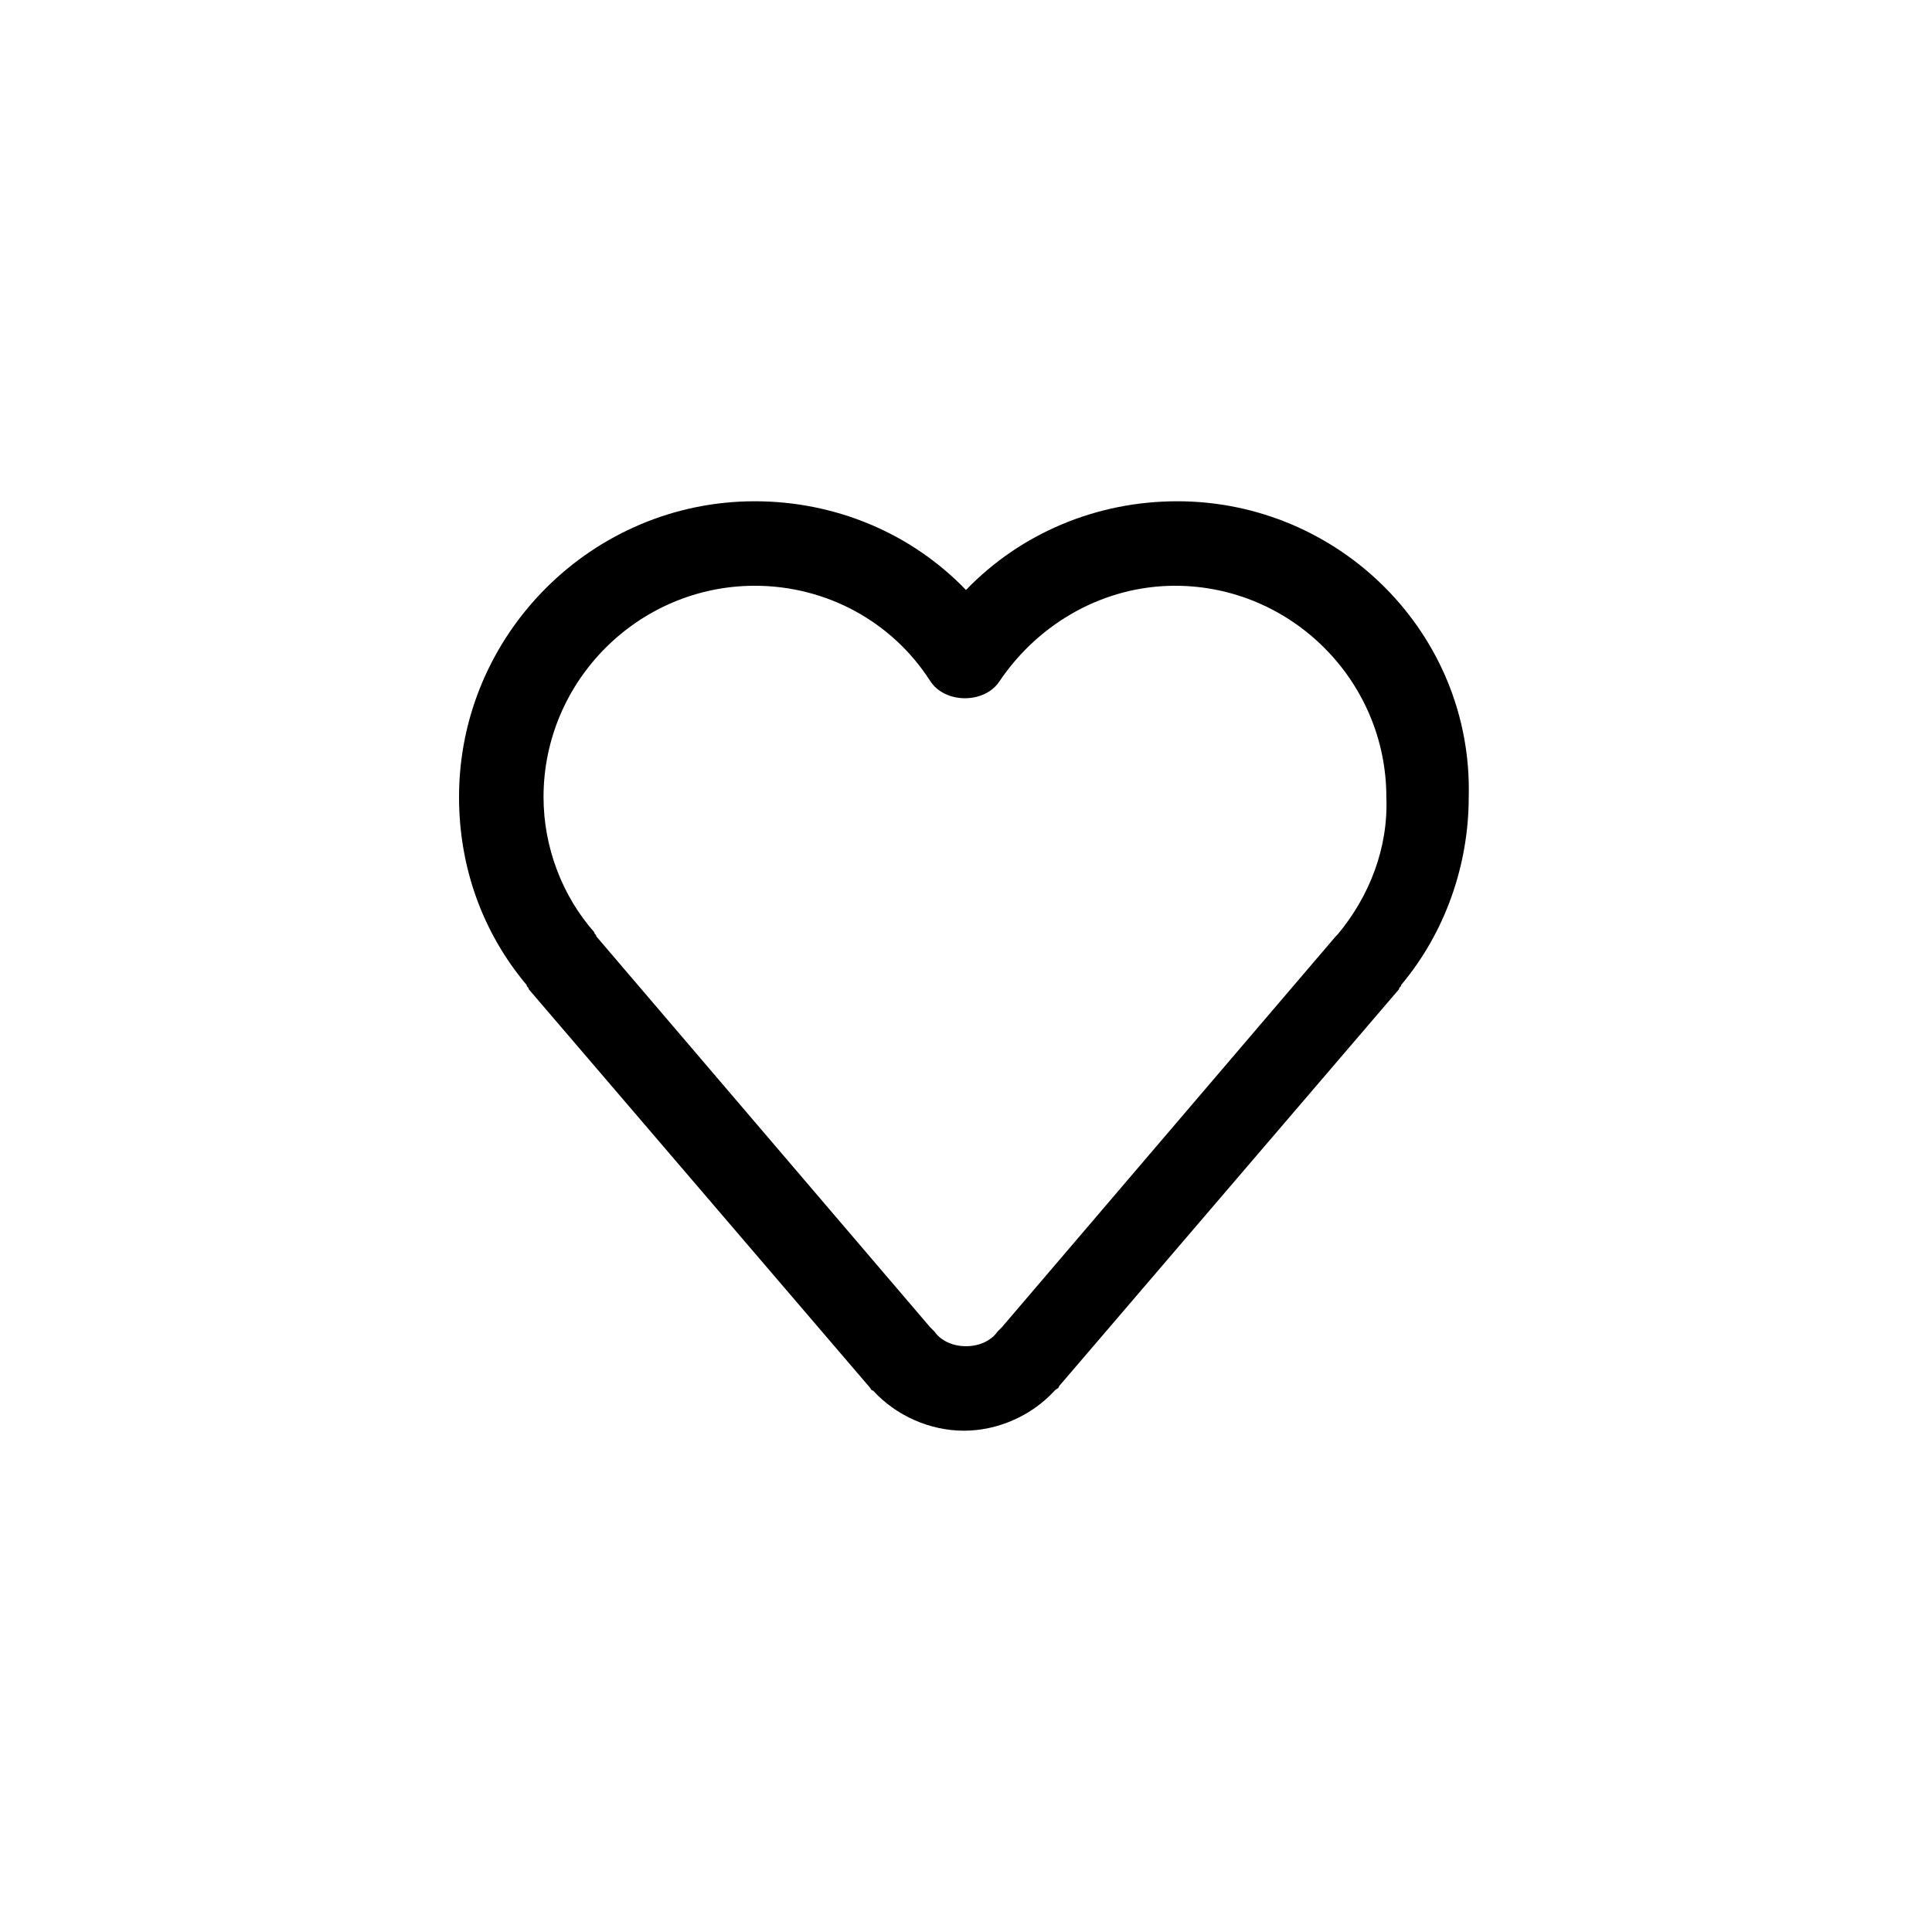
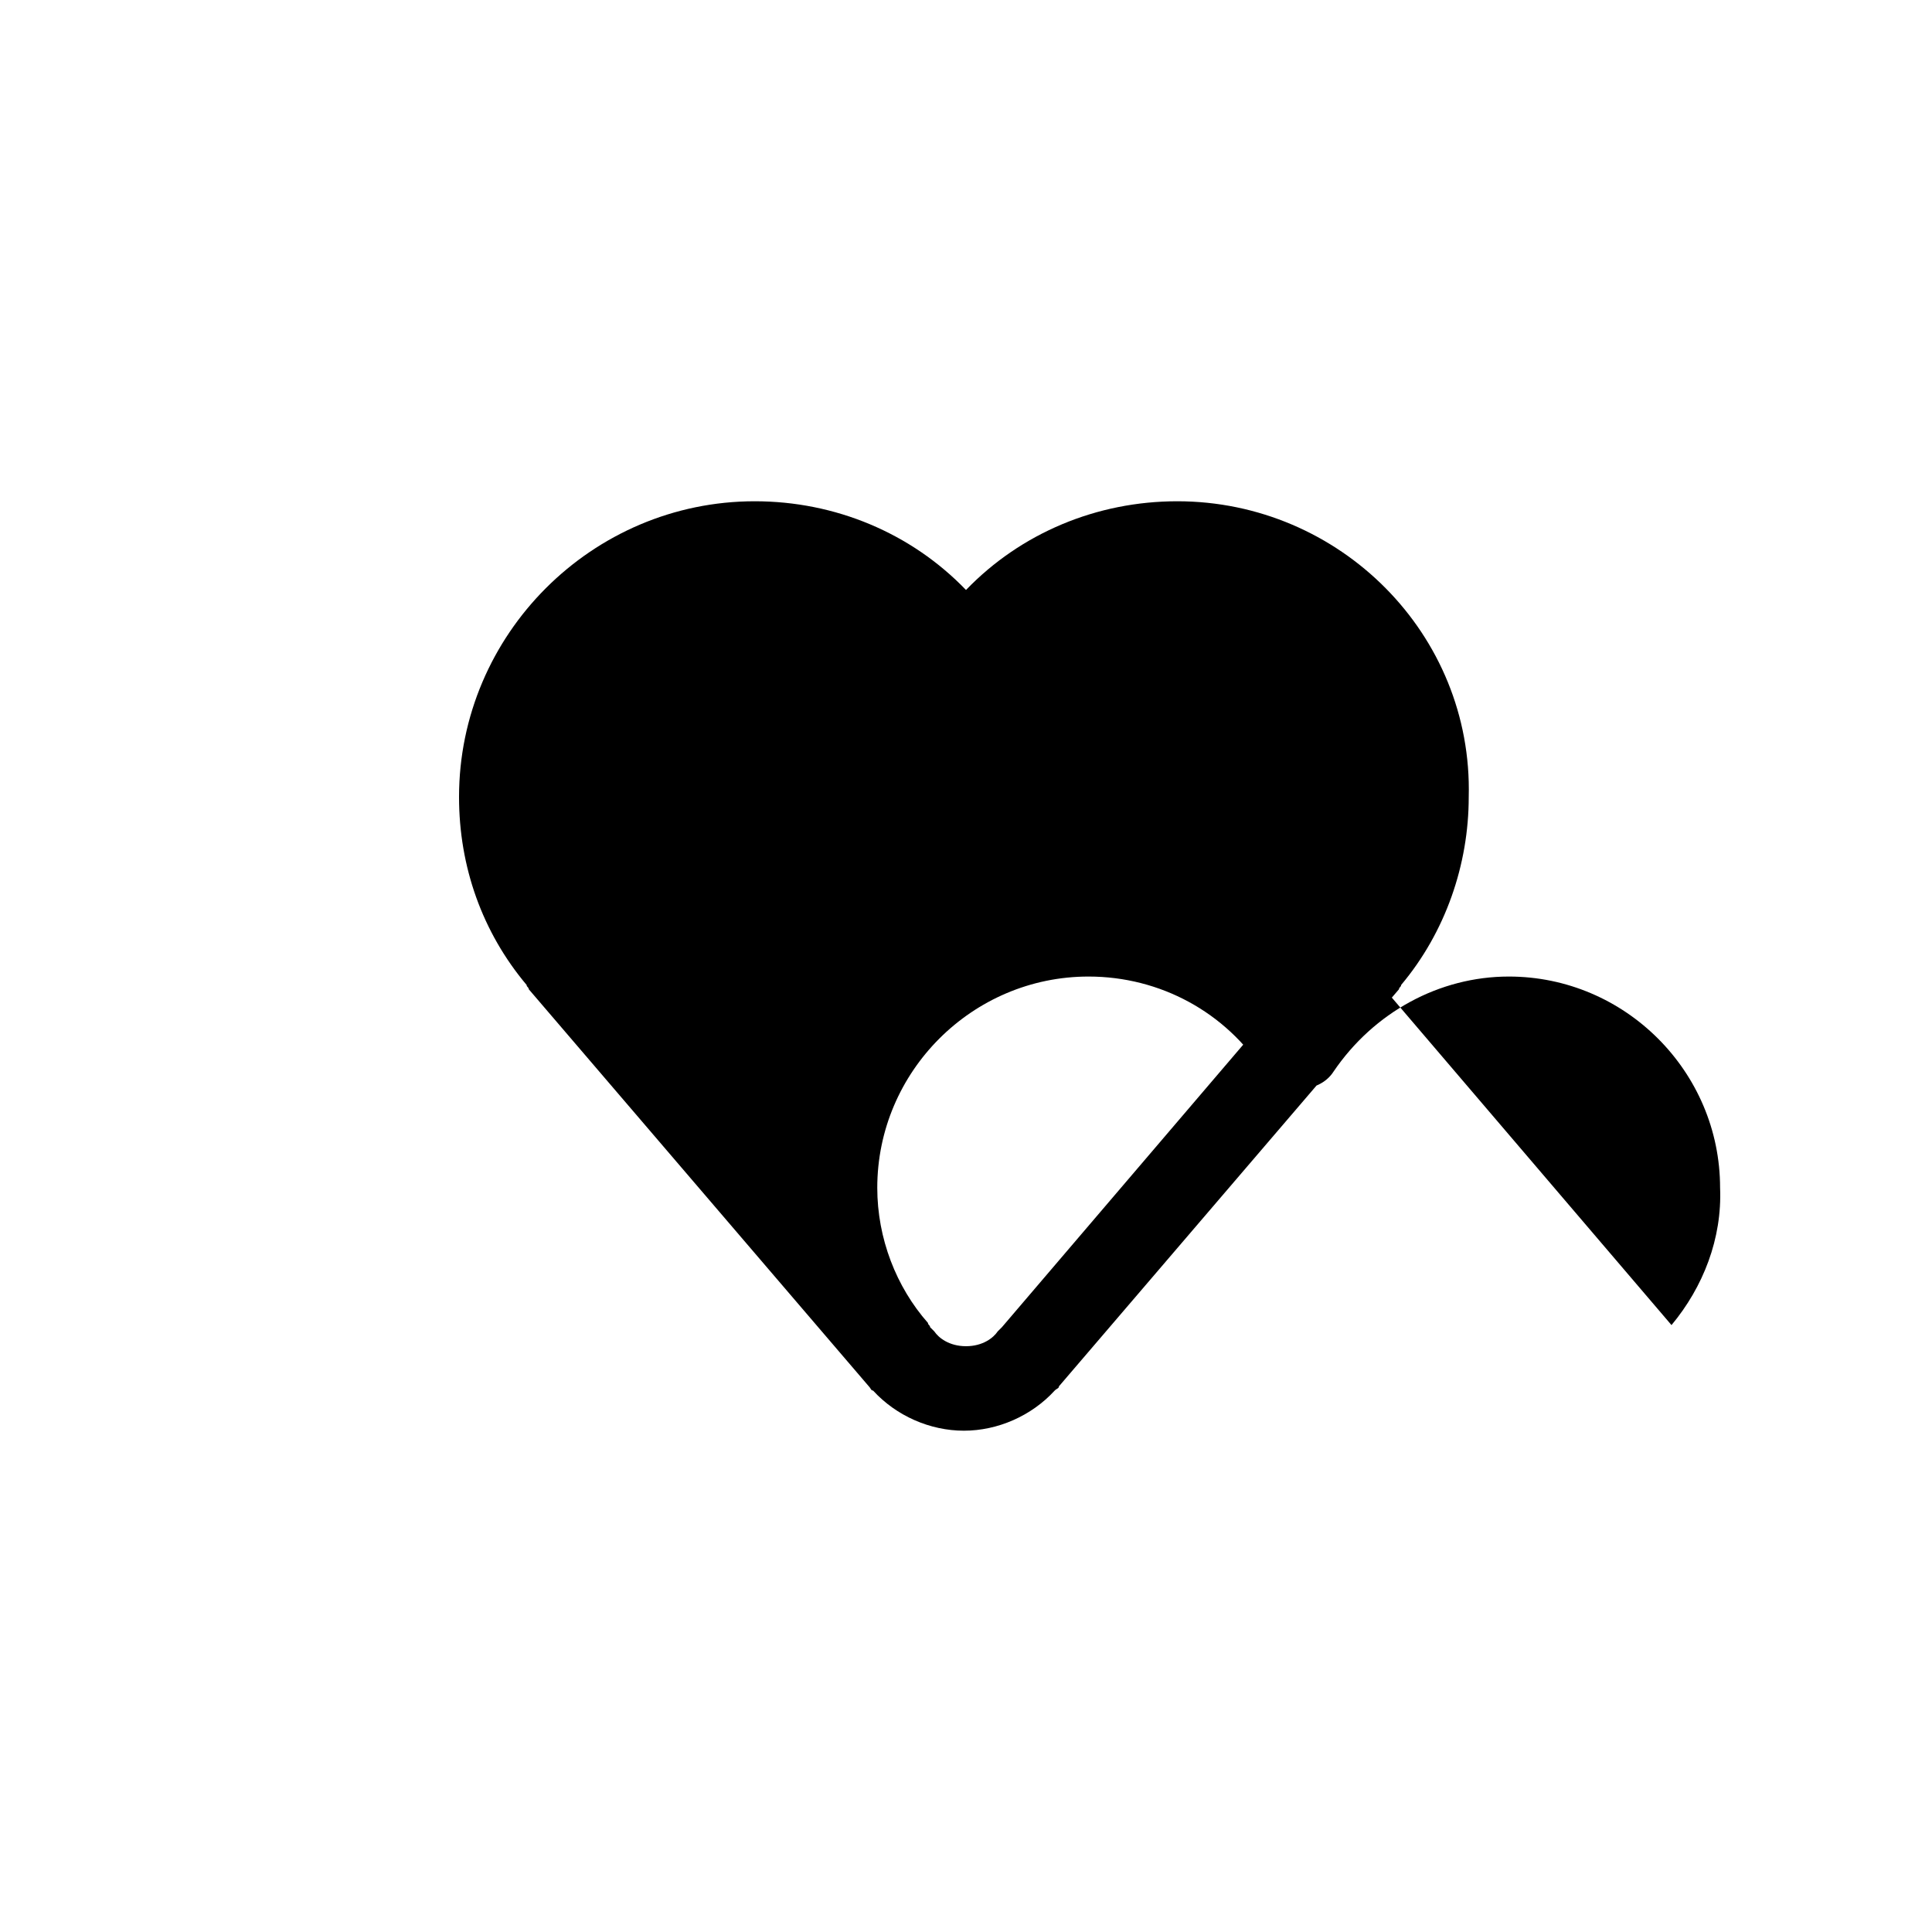
<svg xmlns="http://www.w3.org/2000/svg" fill="#000000" width="800px" height="800px" version="1.1" viewBox="144 144 512 512">
-   <path d="m455.98 276.84c-21.273 0-41.426 8.398-55.98 23.512-14.555-15.113-34.707-23.512-55.98-23.512-43.105 0-78.371 35.266-78.371 78.371 0 18.473 6.156 35.828 17.914 49.82 0 0.559 0.559 0.559 0.559 1.121l90.125 105.24c0.559 0.559 0.559 1.121 1.121 1.121 6.156 6.719 15.113 10.637 24.07 10.637 8.957 0 17.914-3.918 24.07-10.637 0.559-0.559 1.121-0.559 1.121-1.121l90.125-105.24c0-0.559 0.559-0.559 0.559-1.121 11.754-13.996 17.914-31.906 17.914-49.82 1.125-43.102-34.141-78.371-77.246-78.371zm42.543 114.76s-0.559 0.559-0.559 0.559l-88.445 103.56-1.121 1.121c-1.117 1.676-3.918 3.918-8.395 3.918s-7.277-2.238-8.398-3.918c-0.559-0.559-0.559-0.559-1.121-1.121l-88.445-103.56c0-0.559-0.559-0.559-0.559-1.121-8.398-9.512-13.438-22.391-13.438-35.824 0-30.789 25.191-55.98 55.98-55.98 19.031 0 36.387 9.516 46.461 25.191 3.918 6.156 14.555 6.156 18.473 0 10.637-15.676 27.988-25.191 46.461-25.191 30.789 0 55.98 25.191 55.98 55.98 0.562 13.434-4.477 26.312-12.875 36.387z" />
+   <path d="m455.98 276.84c-21.273 0-41.426 8.398-55.98 23.512-14.555-15.113-34.707-23.512-55.98-23.512-43.105 0-78.371 35.266-78.371 78.371 0 18.473 6.156 35.828 17.914 49.82 0 0.559 0.559 0.559 0.559 1.121l90.125 105.24c0.559 0.559 0.559 1.121 1.121 1.121 6.156 6.719 15.113 10.637 24.07 10.637 8.957 0 17.914-3.918 24.07-10.637 0.559-0.559 1.121-0.559 1.121-1.121l90.125-105.24c0-0.559 0.559-0.559 0.559-1.121 11.754-13.996 17.914-31.906 17.914-49.82 1.125-43.102-34.141-78.371-77.246-78.371zm42.543 114.76s-0.559 0.559-0.559 0.559l-88.445 103.56-1.121 1.121c-1.117 1.676-3.918 3.918-8.395 3.918s-7.277-2.238-8.398-3.918c-0.559-0.559-0.559-0.559-1.121-1.121c0-0.559-0.559-0.559-0.559-1.121-8.398-9.512-13.438-22.391-13.438-35.824 0-30.789 25.191-55.98 55.98-55.98 19.031 0 36.387 9.516 46.461 25.191 3.918 6.156 14.555 6.156 18.473 0 10.637-15.676 27.988-25.191 46.461-25.191 30.789 0 55.98 25.191 55.98 55.98 0.562 13.434-4.477 26.312-12.875 36.387z" />
</svg>